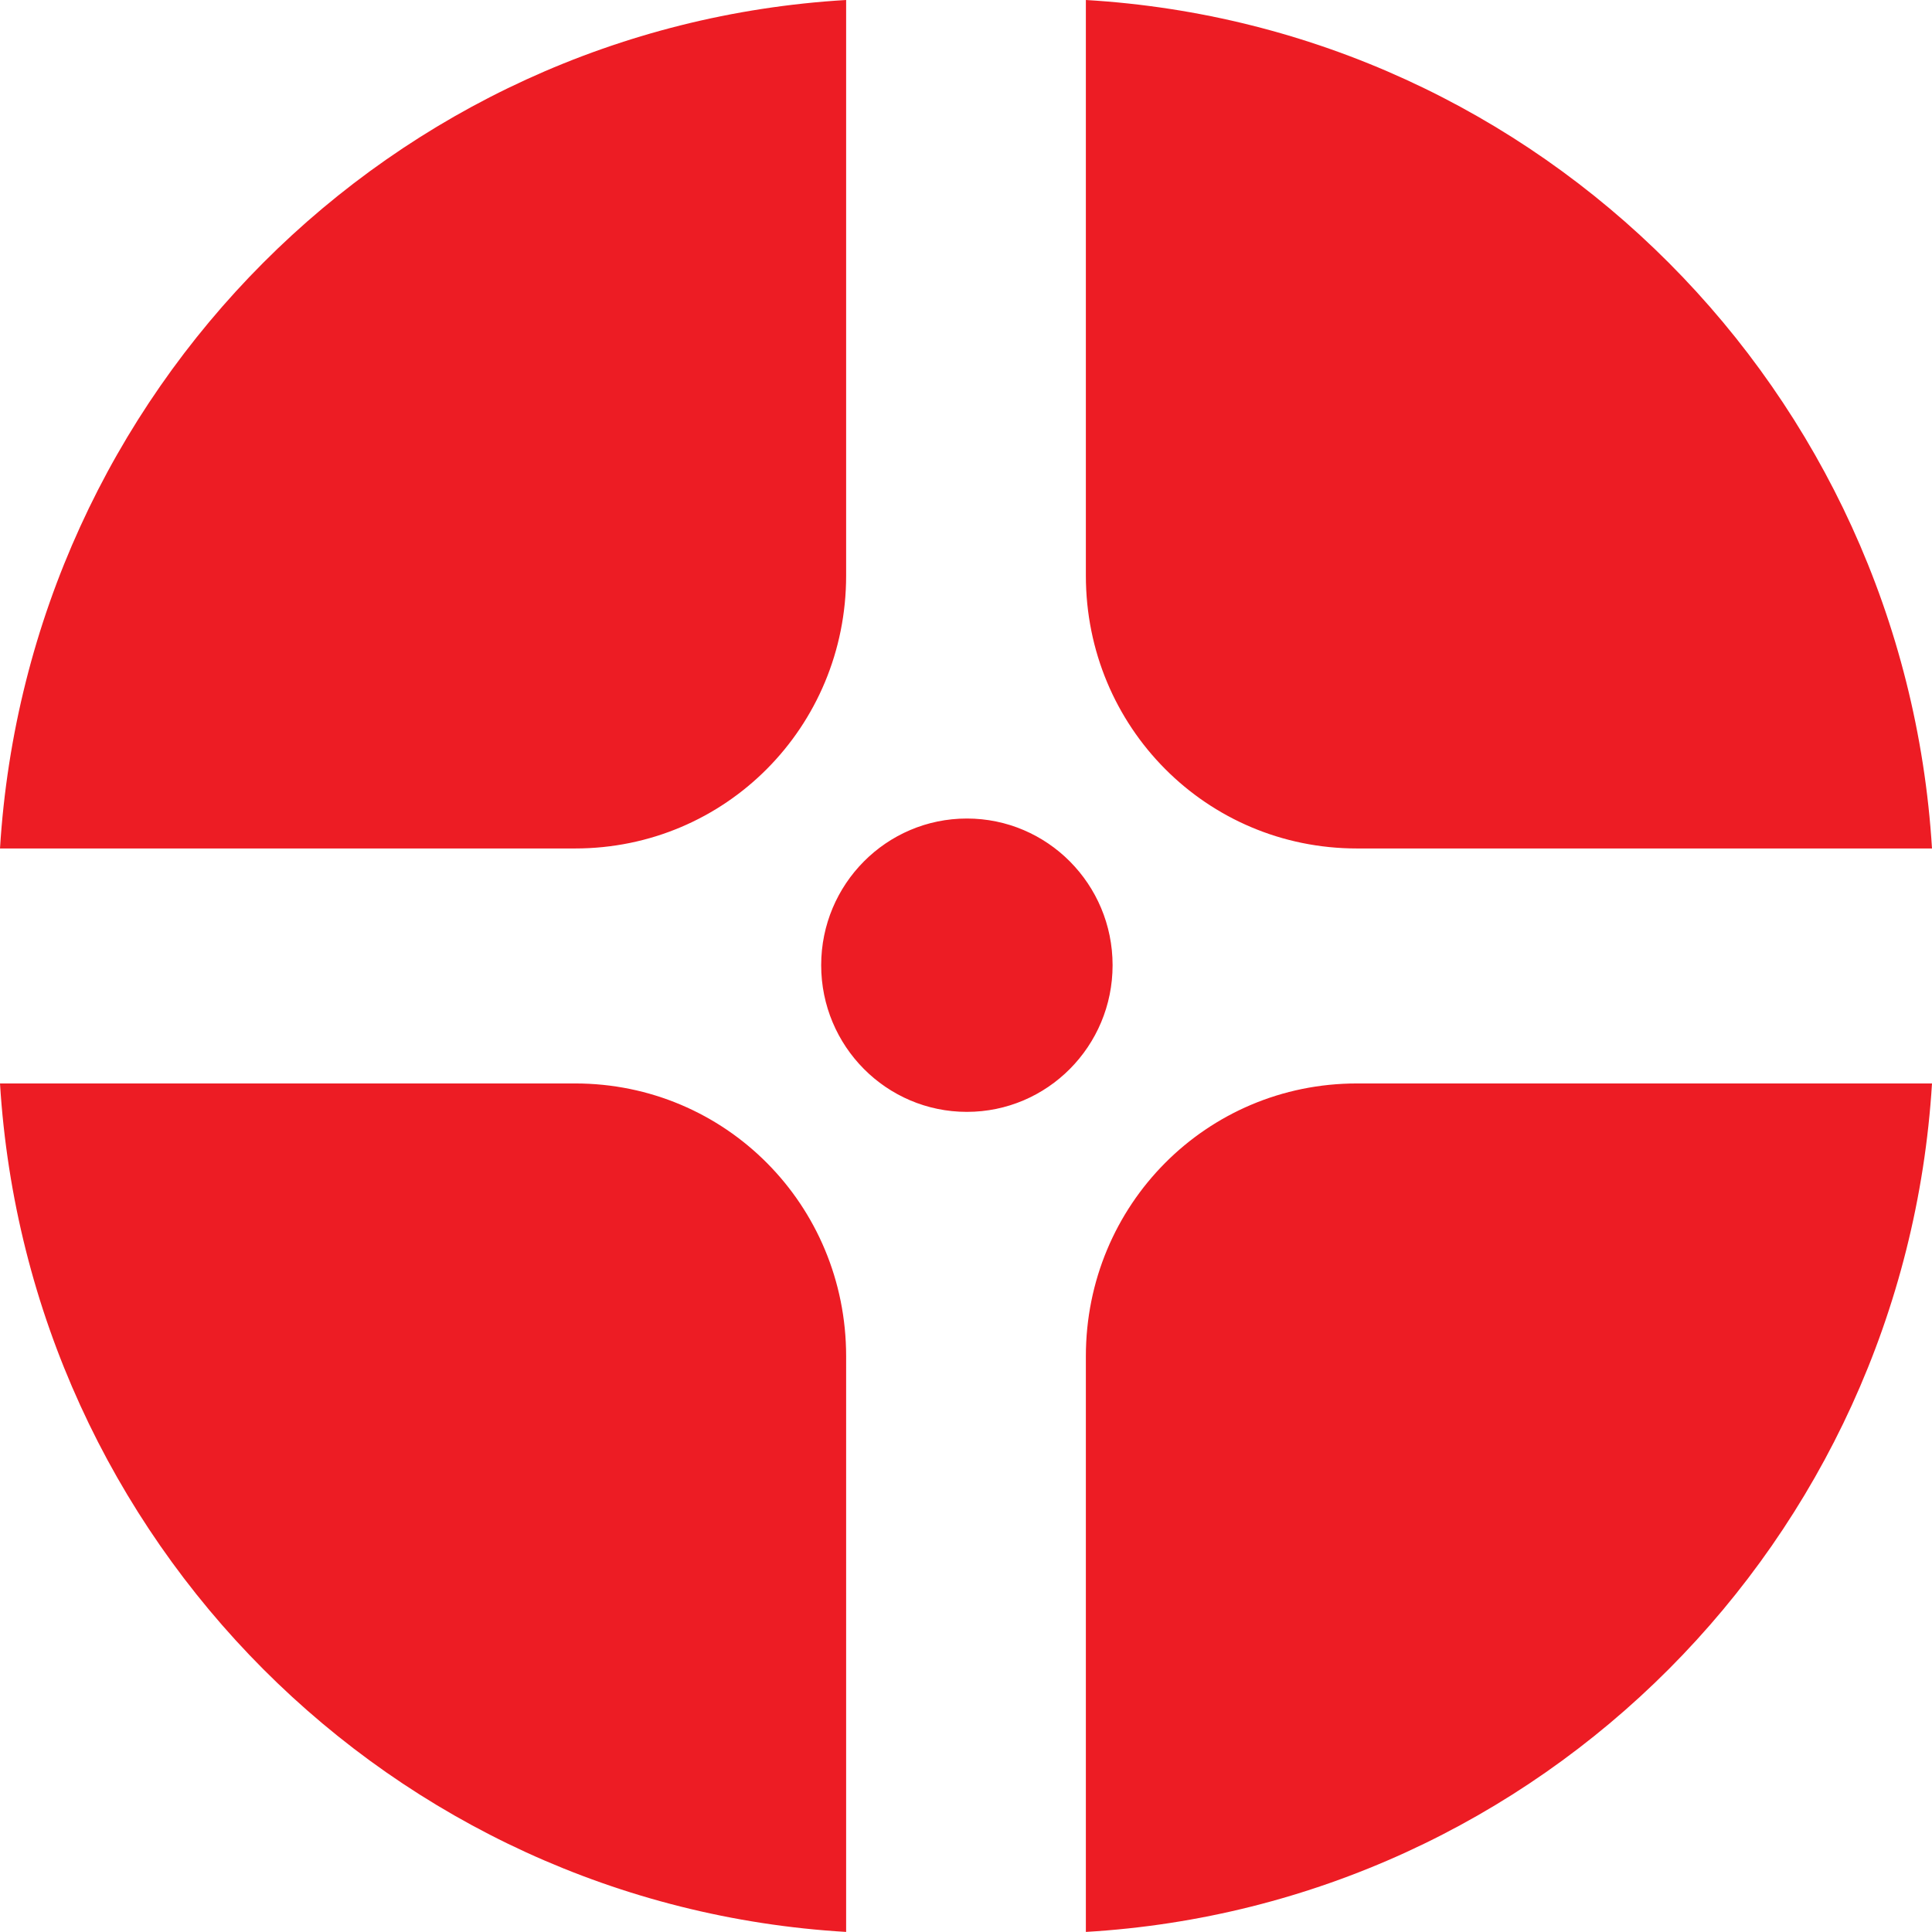
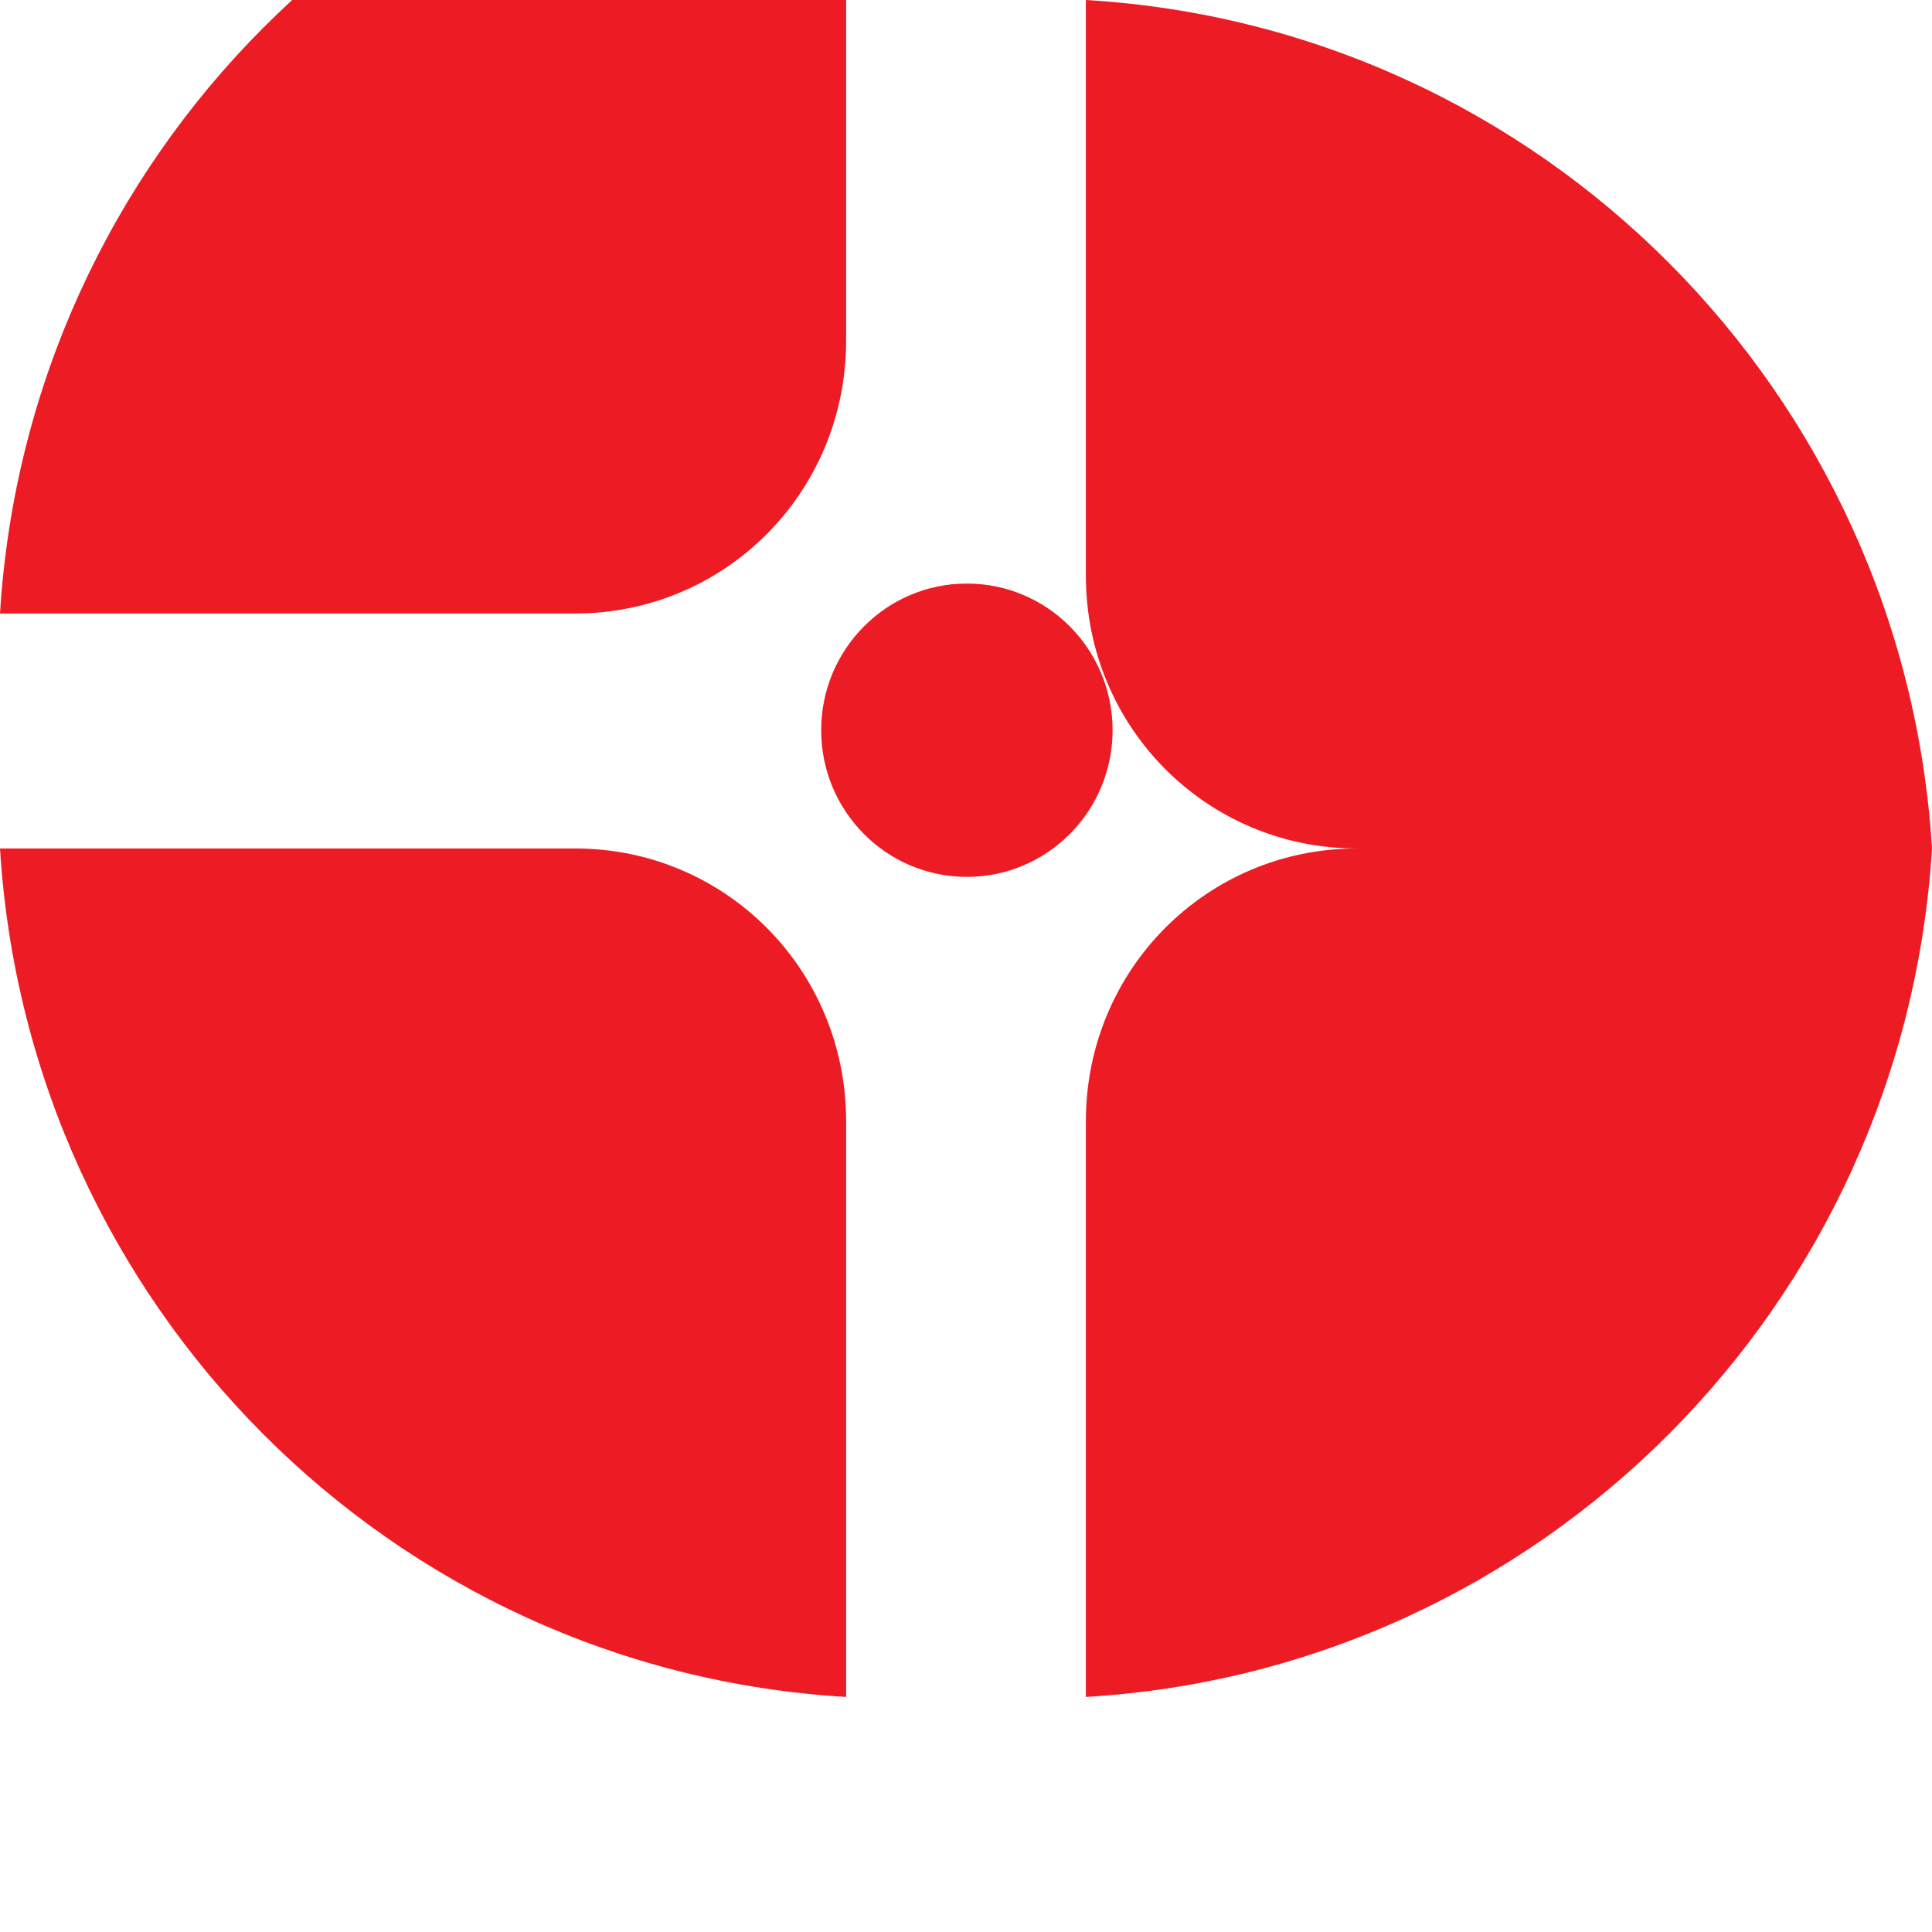
<svg xmlns="http://www.w3.org/2000/svg" fill="none" height="24" viewBox="0 0 24 24" width="24">
-   <path clip-rule="evenodd" d="m24 10.54c-.35-5.682-4.866-10.207-10.511-10.54v7.151c0 1.881 1.499 3.389 3.367 3.389zm0 2.919c-.35 5.682-4.866 10.207-10.511 10.54v-7.151c0-1.881 1.499-3.389 3.367-3.389zm-13.489 10.54c-5.645-.333-10.161-4.859-10.511-10.54h7.144c1.869 0 3.367 1.508 3.367 3.389zm-10.511-13.459c.35-5.682 4.866-10.207 10.511-10.54v7.151c0 1.881-1.499 3.389-3.367 3.389zm13.821 1.45c0 1.006-.81 1.822-1.81 1.822-1 0-1.81-.816-1.81-1.822 0-1.006.81-1.822 1.81-1.822 1 0 1.81.816 1.81 1.822z" fill="#ed1c24" fill-rule="evenodd" />
+   <path clip-rule="evenodd" d="m24 10.54c-.35-5.682-4.866-10.207-10.511-10.54v7.151c0 1.881 1.499 3.389 3.367 3.389zc-.35 5.682-4.866 10.207-10.511 10.54v-7.151c0-1.881 1.499-3.389 3.367-3.389zm-13.489 10.54c-5.645-.333-10.161-4.859-10.511-10.54h7.144c1.869 0 3.367 1.508 3.367 3.389zm-10.511-13.459c.35-5.682 4.866-10.207 10.511-10.54v7.151c0 1.881-1.499 3.389-3.367 3.389zm13.821 1.45c0 1.006-.81 1.822-1.81 1.822-1 0-1.81-.816-1.81-1.822 0-1.006.81-1.822 1.81-1.822 1 0 1.81.816 1.81 1.822z" fill="#ed1c24" fill-rule="evenodd" />
</svg>